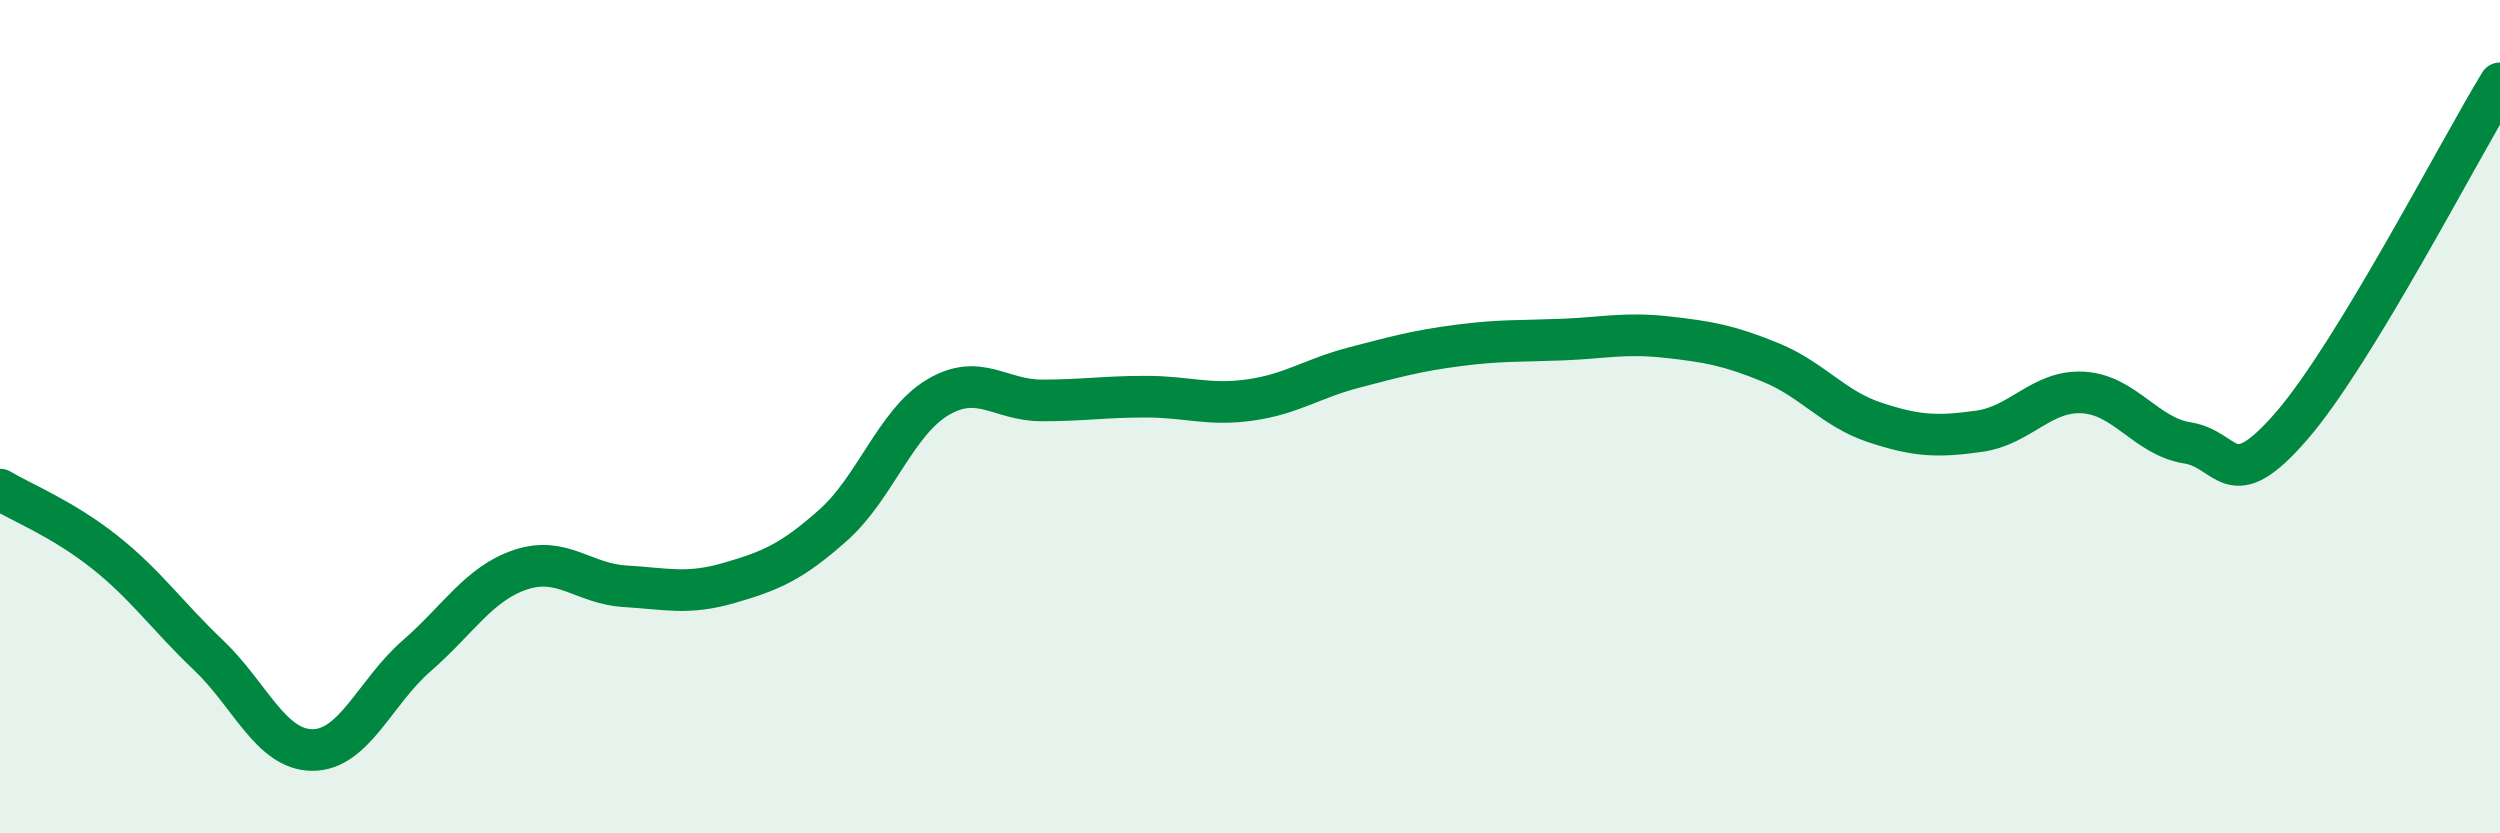
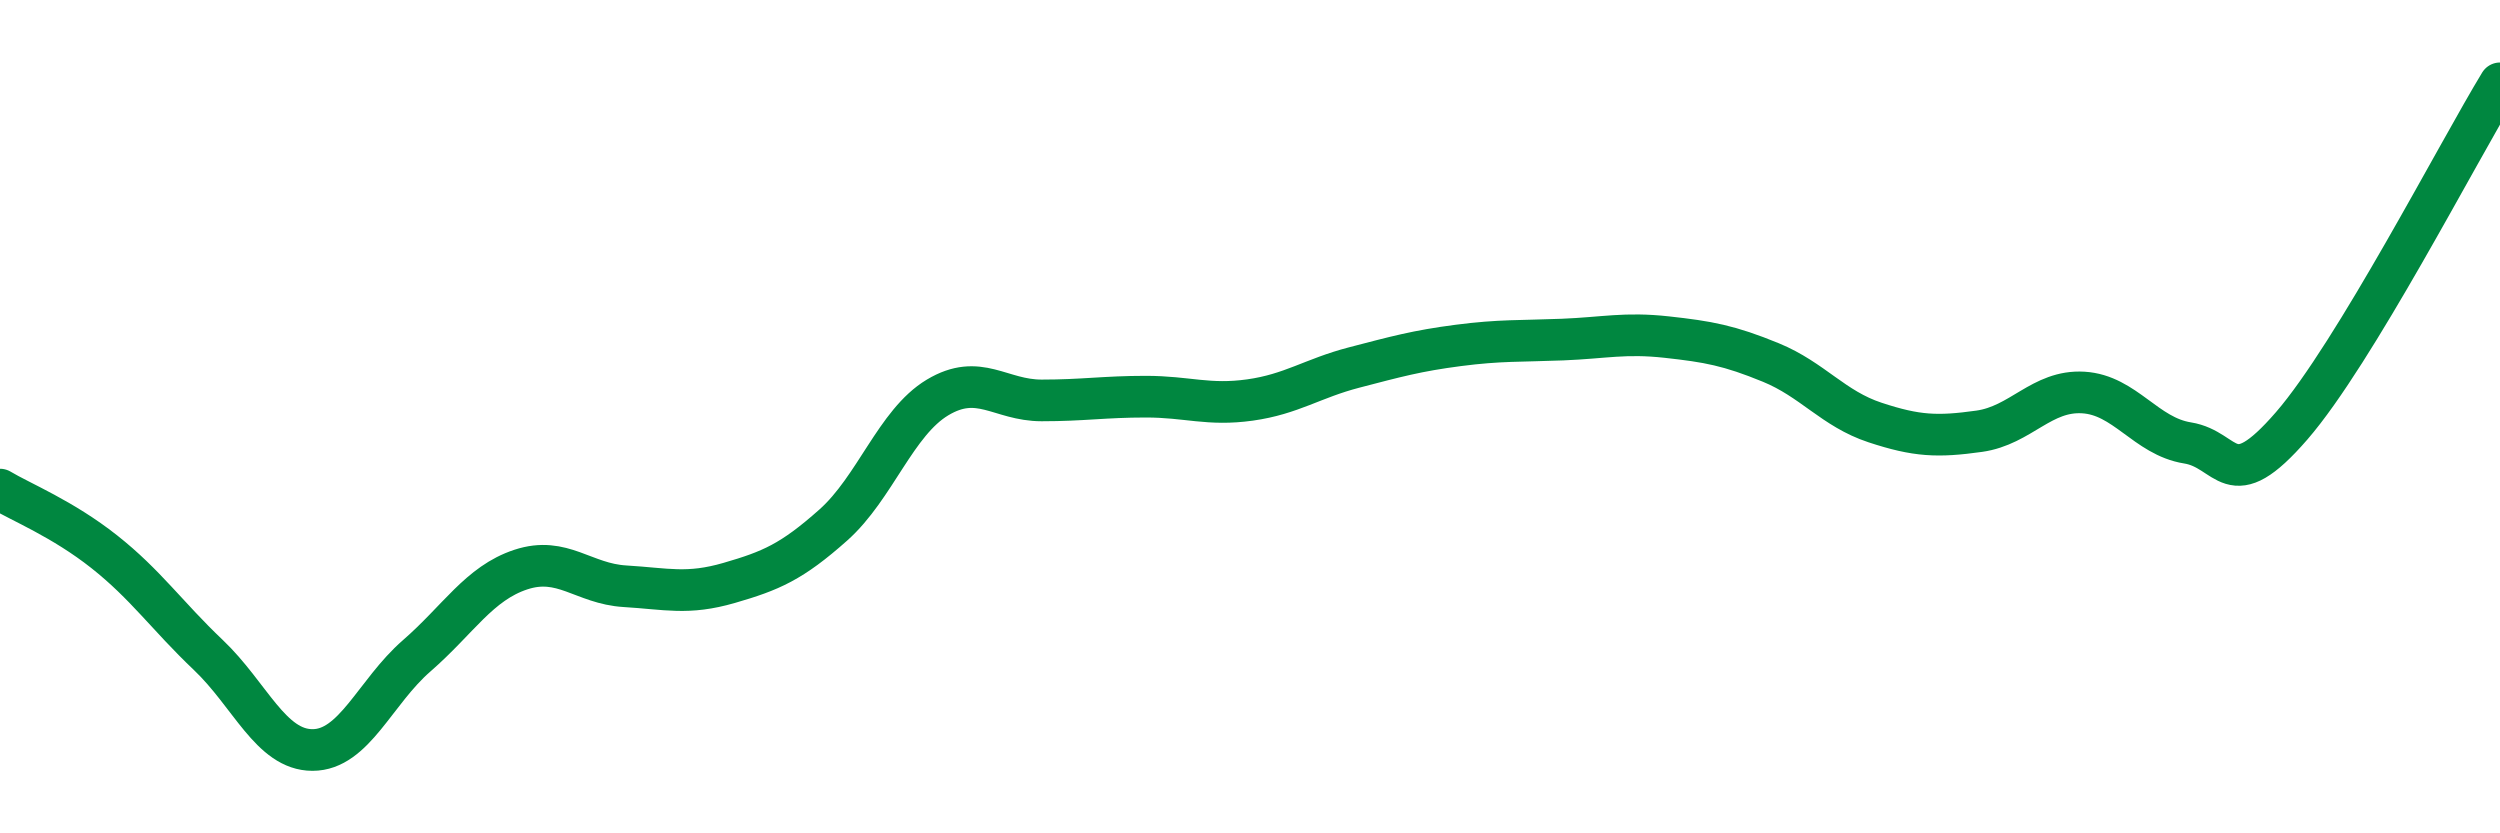
<svg xmlns="http://www.w3.org/2000/svg" width="60" height="20" viewBox="0 0 60 20">
-   <path d="M 0,11.75 C 0.5,12.05 1.5,12.45 2.5,13.24 C 3.5,14.03 4,14.77 5,15.72 C 6,16.67 6.5,18 7.5,18 C 8.5,18 9,16.61 10,15.74 C 11,14.87 11.5,14 12.5,13.67 C 13.5,13.34 14,14.01 15,14.07 C 16,14.13 16.5,14.28 17.5,13.99 C 18.5,13.7 19,13.49 20,12.6 C 21,11.71 21.5,10.14 22.5,9.54 C 23.5,8.94 24,9.61 25,9.61 C 26,9.61 26.5,9.52 27.5,9.52 C 28.5,9.52 29,9.74 30,9.6 C 31,9.46 31.5,9.08 32.5,8.82 C 33.5,8.56 34,8.42 35,8.29 C 36,8.16 36.5,8.19 37.5,8.15 C 38.5,8.11 39,7.98 40,8.09 C 41,8.2 41.5,8.29 42.5,8.7 C 43.5,9.11 44,9.81 45,10.14 C 46,10.47 46.5,10.49 47.5,10.35 C 48.5,10.21 49,9.36 50,9.42 C 51,9.48 51.5,10.47 52.5,10.63 C 53.5,10.79 53.5,11.95 55,10.22 C 56.5,8.49 59,3.64 60,2L60 20L0 20Z" fill="#008740" opacity="0.1" stroke-linecap="round" stroke-linejoin="round" />
  <path d="M 0,11.75 C 0.5,12.05 1.5,12.45 2.5,13.24 C 3.5,14.03 4,14.77 5,15.72 C 6,16.67 6.5,18 7.5,18 C 8.5,18 9,16.61 10,15.74 C 11,14.87 11.5,14 12.5,13.67 C 13.5,13.34 14,14.01 15,14.07 C 16,14.13 16.5,14.28 17.5,13.99 C 18.5,13.7 19,13.49 20,12.6 C 21,11.71 21.5,10.14 22.5,9.54 C 23.5,8.94 24,9.61 25,9.61 C 26,9.61 26.5,9.52 27.5,9.52 C 28.5,9.52 29,9.74 30,9.6 C 31,9.46 31.5,9.08 32.5,8.82 C 33.5,8.56 34,8.42 35,8.29 C 36,8.16 36.5,8.19 37.5,8.15 C 38.5,8.11 39,7.98 40,8.09 C 41,8.2 41.5,8.29 42.5,8.7 C 43.5,9.11 44,9.81 45,10.14 C 46,10.47 46.5,10.49 47.5,10.35 C 48.5,10.21 49,9.36 50,9.42 C 51,9.48 51.5,10.47 52.5,10.63 C 53.5,10.79 53.5,11.95 55,10.22 C 56.5,8.49 59,3.64 60,2" stroke="#008740" stroke-width="1" fill="none" stroke-linecap="round" stroke-linejoin="round" />
</svg>